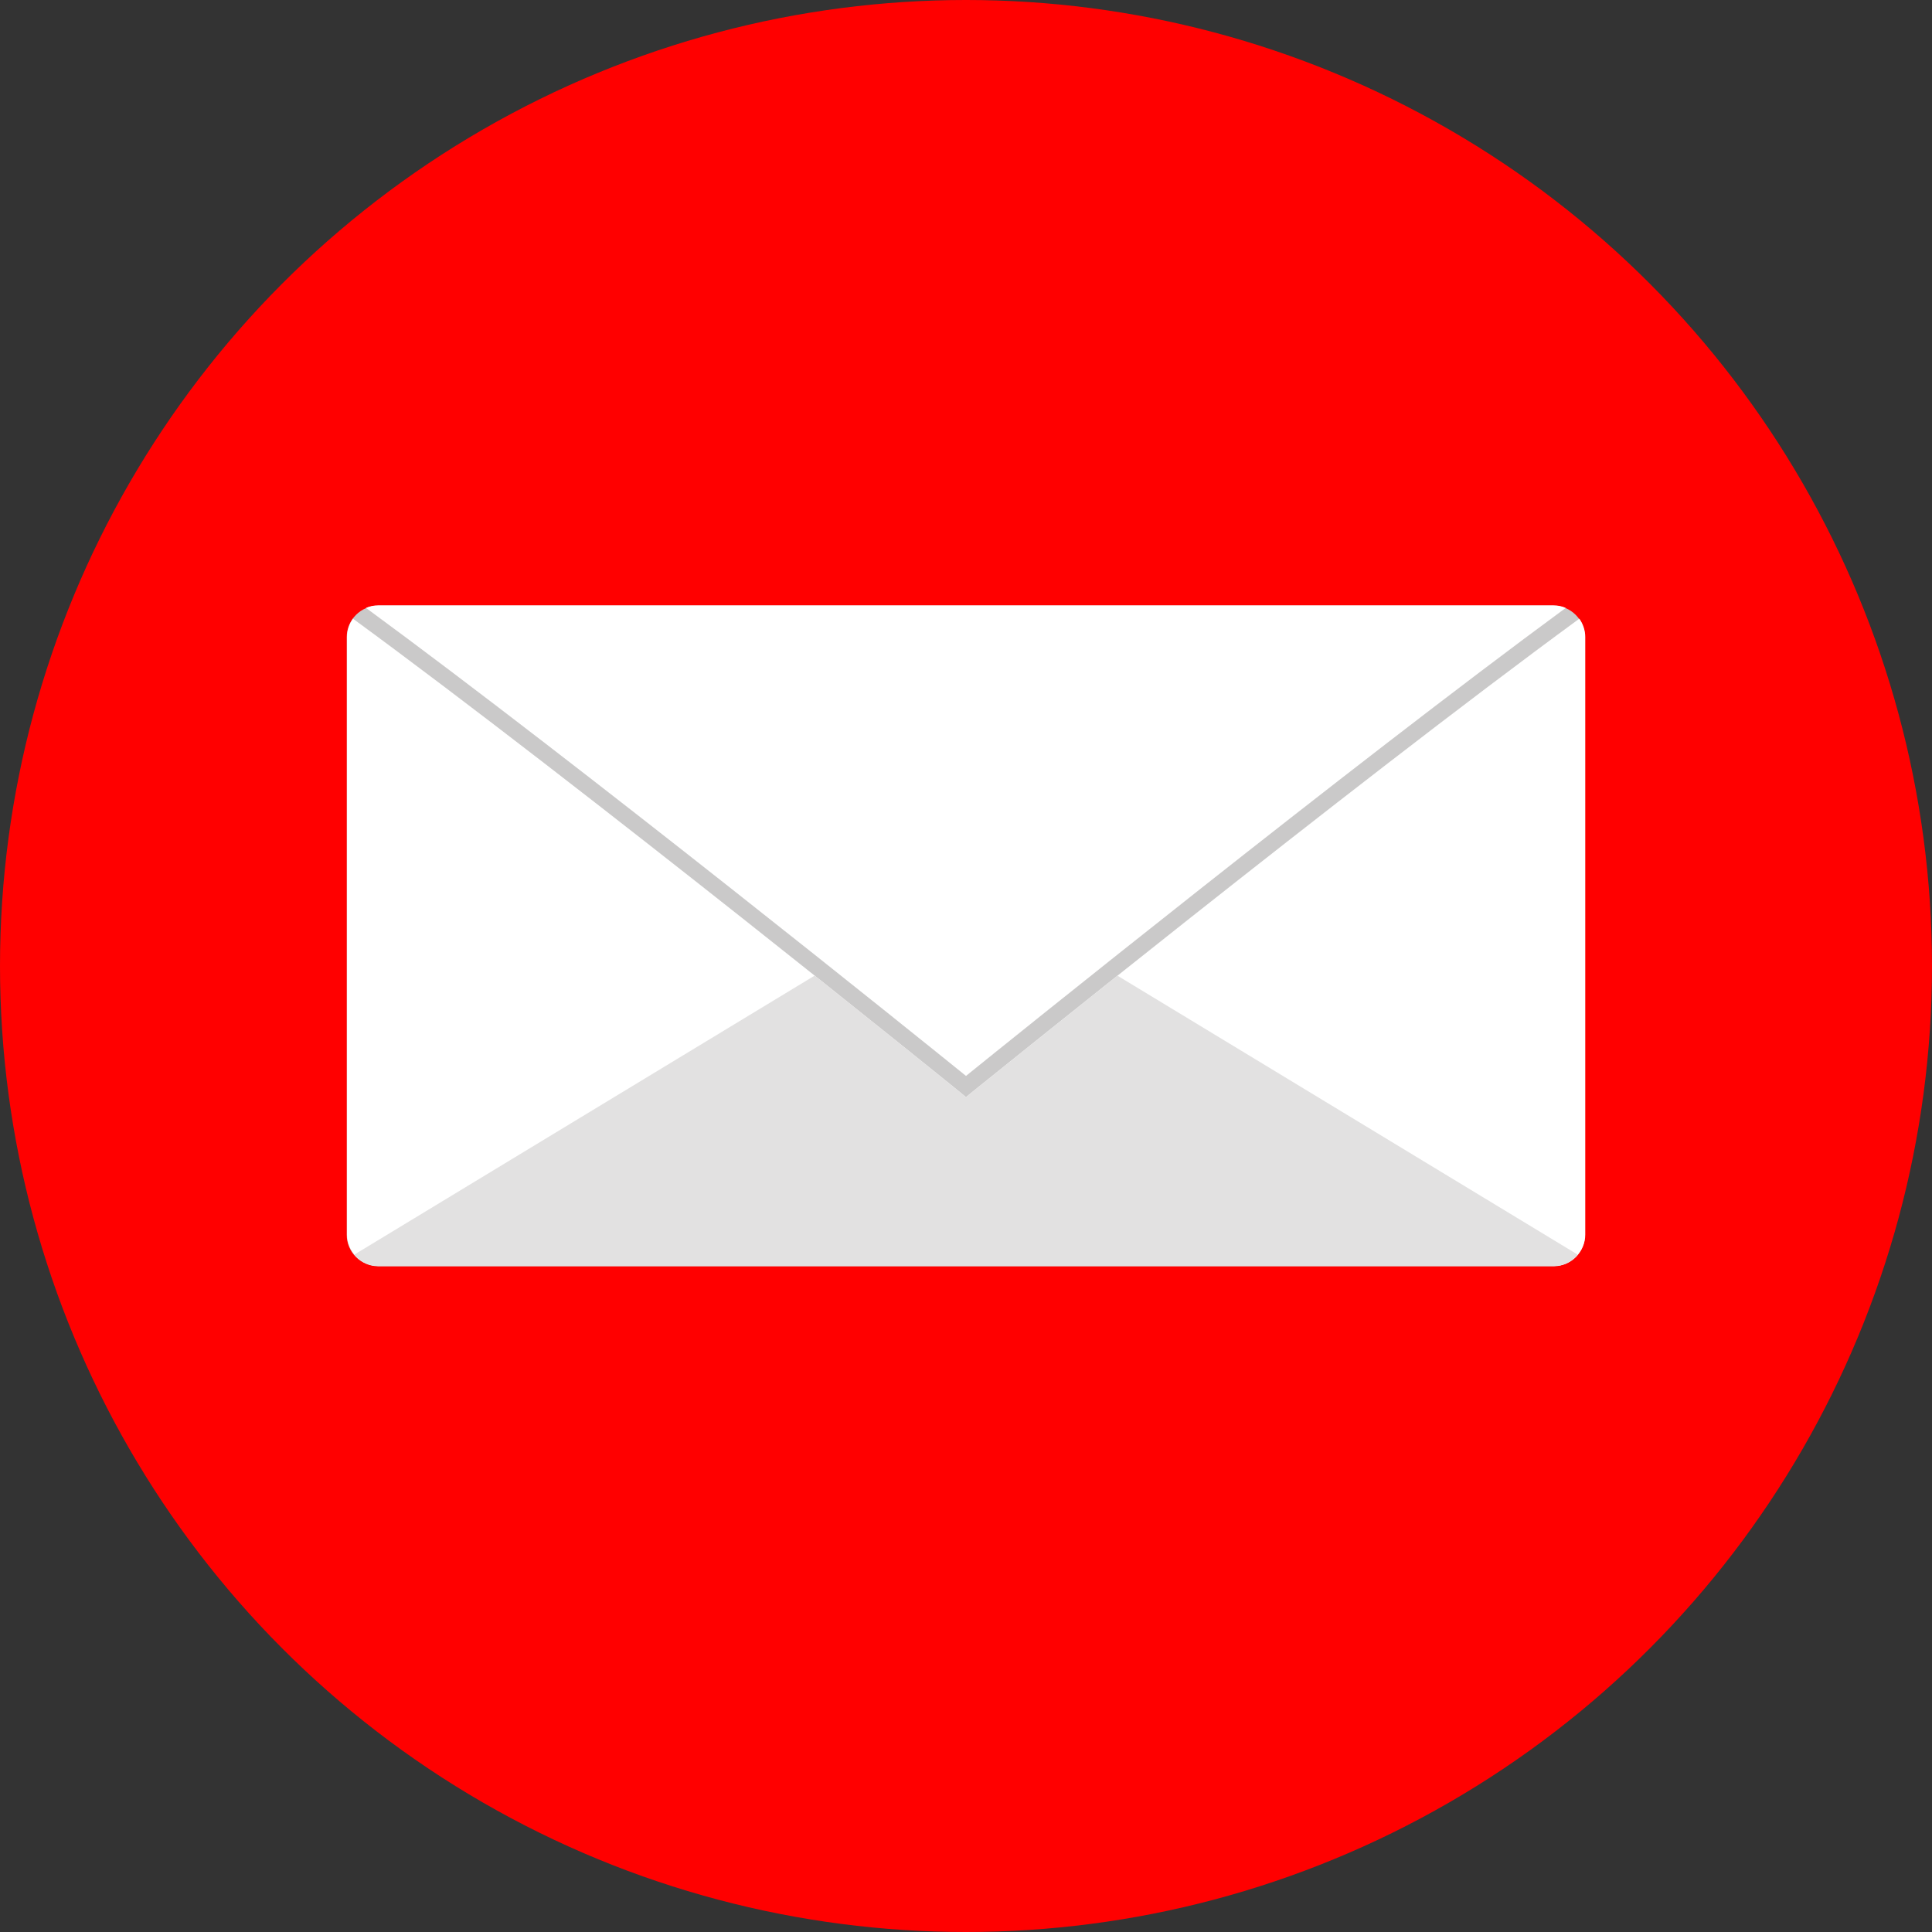
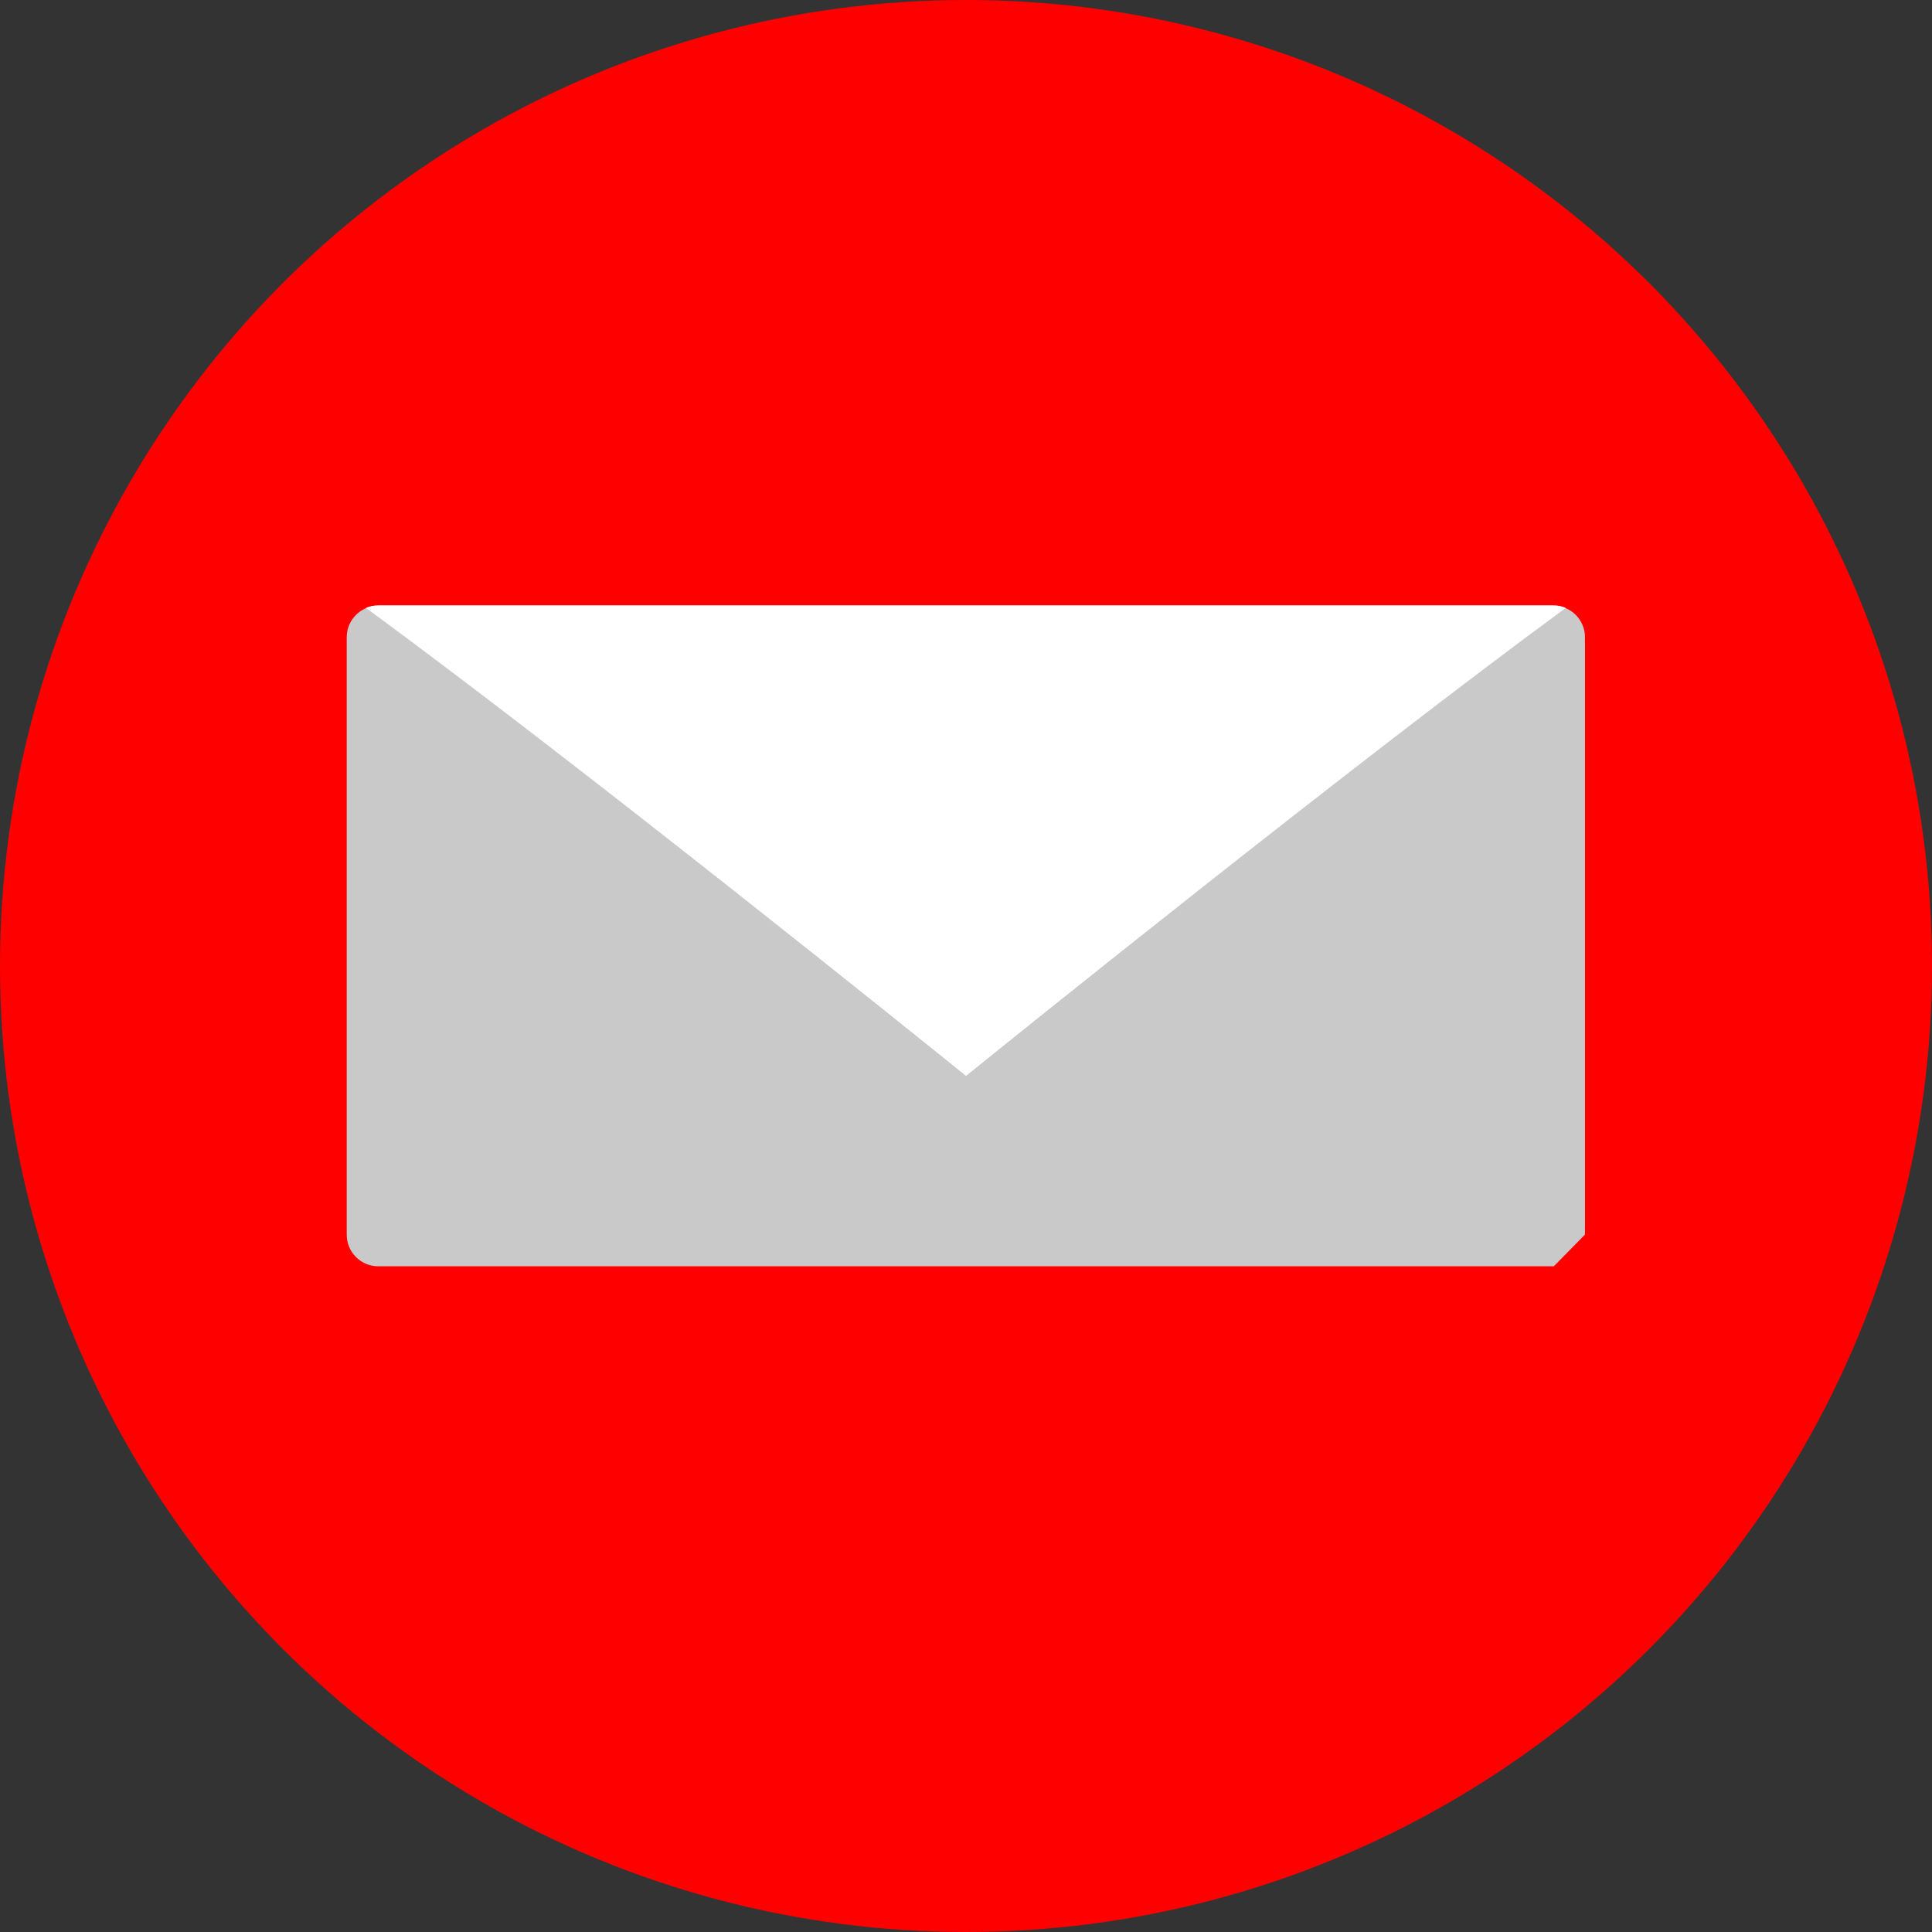
<svg xmlns="http://www.w3.org/2000/svg" xmlns:xlink="http://www.w3.org/1999/xlink" version="1.1" id="Ebene_1" x="0px" y="0px" viewBox="0 0 682 682" style="enable-background:new 0 0 682 682;" xml:space="preserve">
  <rect x="0" y="0" width="682" height="682" fill="#333333" stroke="none" />
  <style type="text/css">
	.st0{fill:#FF0000;}
	.st1{fill:#CAC9C9;}
	.st2{fill:#FFFFFF;}
	.st3{clip-path:url(#SVGID_2_);fill:#E2E1E1;}
</style>
  <circle class="st0" cx="341" cy="341" r="341" />
  <g>
-     <path class="st1" d="M548.5,447h-415c-6.1,0-11.1-5-11.1-11.1v-211c0-6.1,5-11.1,11.1-11.1h414.9c6.1,0,11.1,5,11.1,11.1v210.9   C559.6,441.9,554.6,447,548.5,447z" />
+     <path class="st1" d="M548.5,447h-415c-6.1,0-11.1-5-11.1-11.1v-211c0-6.1,5-11.1,11.1-11.1h414.9c6.1,0,11.1,5,11.1,11.1v210.9   z" />
    <g>
      <g>
        <path class="st2" d="M341,379.8c16.2-13.1,135.5-109.2,211.7-165.2c-1.3-0.6-2.8-0.9-4.3-0.9H133.5c-1.5,0-3,0.3-4.3,0.9     C205.5,270.6,324.8,366.7,341,379.8z" />
-         <path class="st2" d="M342.8,385.8l-1.8,1.5l-1.8-1.5c-1.3-1.1-133.3-107.9-214.6-167.4c-1.3,1.8-2.1,4.1-2.1,6.5v210.9     c0,6.1,5,11.1,11.1,11.1h414.9c6.1,0,11.1-5,11.1-11.1V224.9c0-2.4-0.8-4.7-2.1-6.5C476.2,277.9,344.2,384.7,342.8,385.8z" />
      </g>
      <g>
        <g>
          <defs>
            <path id="SVGID_1_" d="M342.8,385.8l-1.8,1.5l-1.8-1.5c-1.3-1.1-133.3-107.9-214.6-167.4c-1.3,1.8-2.1,4.1-2.1,6.5v210.9       c0,6.1,5,11.1,11.1,11.1h414.9c6.1,0,11.1-5,11.1-11.1V224.9c0-2.4-0.8-4.7-2.1-6.5C476.2,277.9,344.2,384.7,342.8,385.8z" />
          </defs>
          <clipPath id="SVGID_2_">
            <use xlink:href="#SVGID_1_" style="overflow:visible;" />
          </clipPath>
-           <polygon class="st3" points="391.8,342.8 341,383.6 290.2,342.8 109.7,452.2 341,452.2 572.3,452.2     " />
        </g>
      </g>
    </g>
  </g>
</svg>